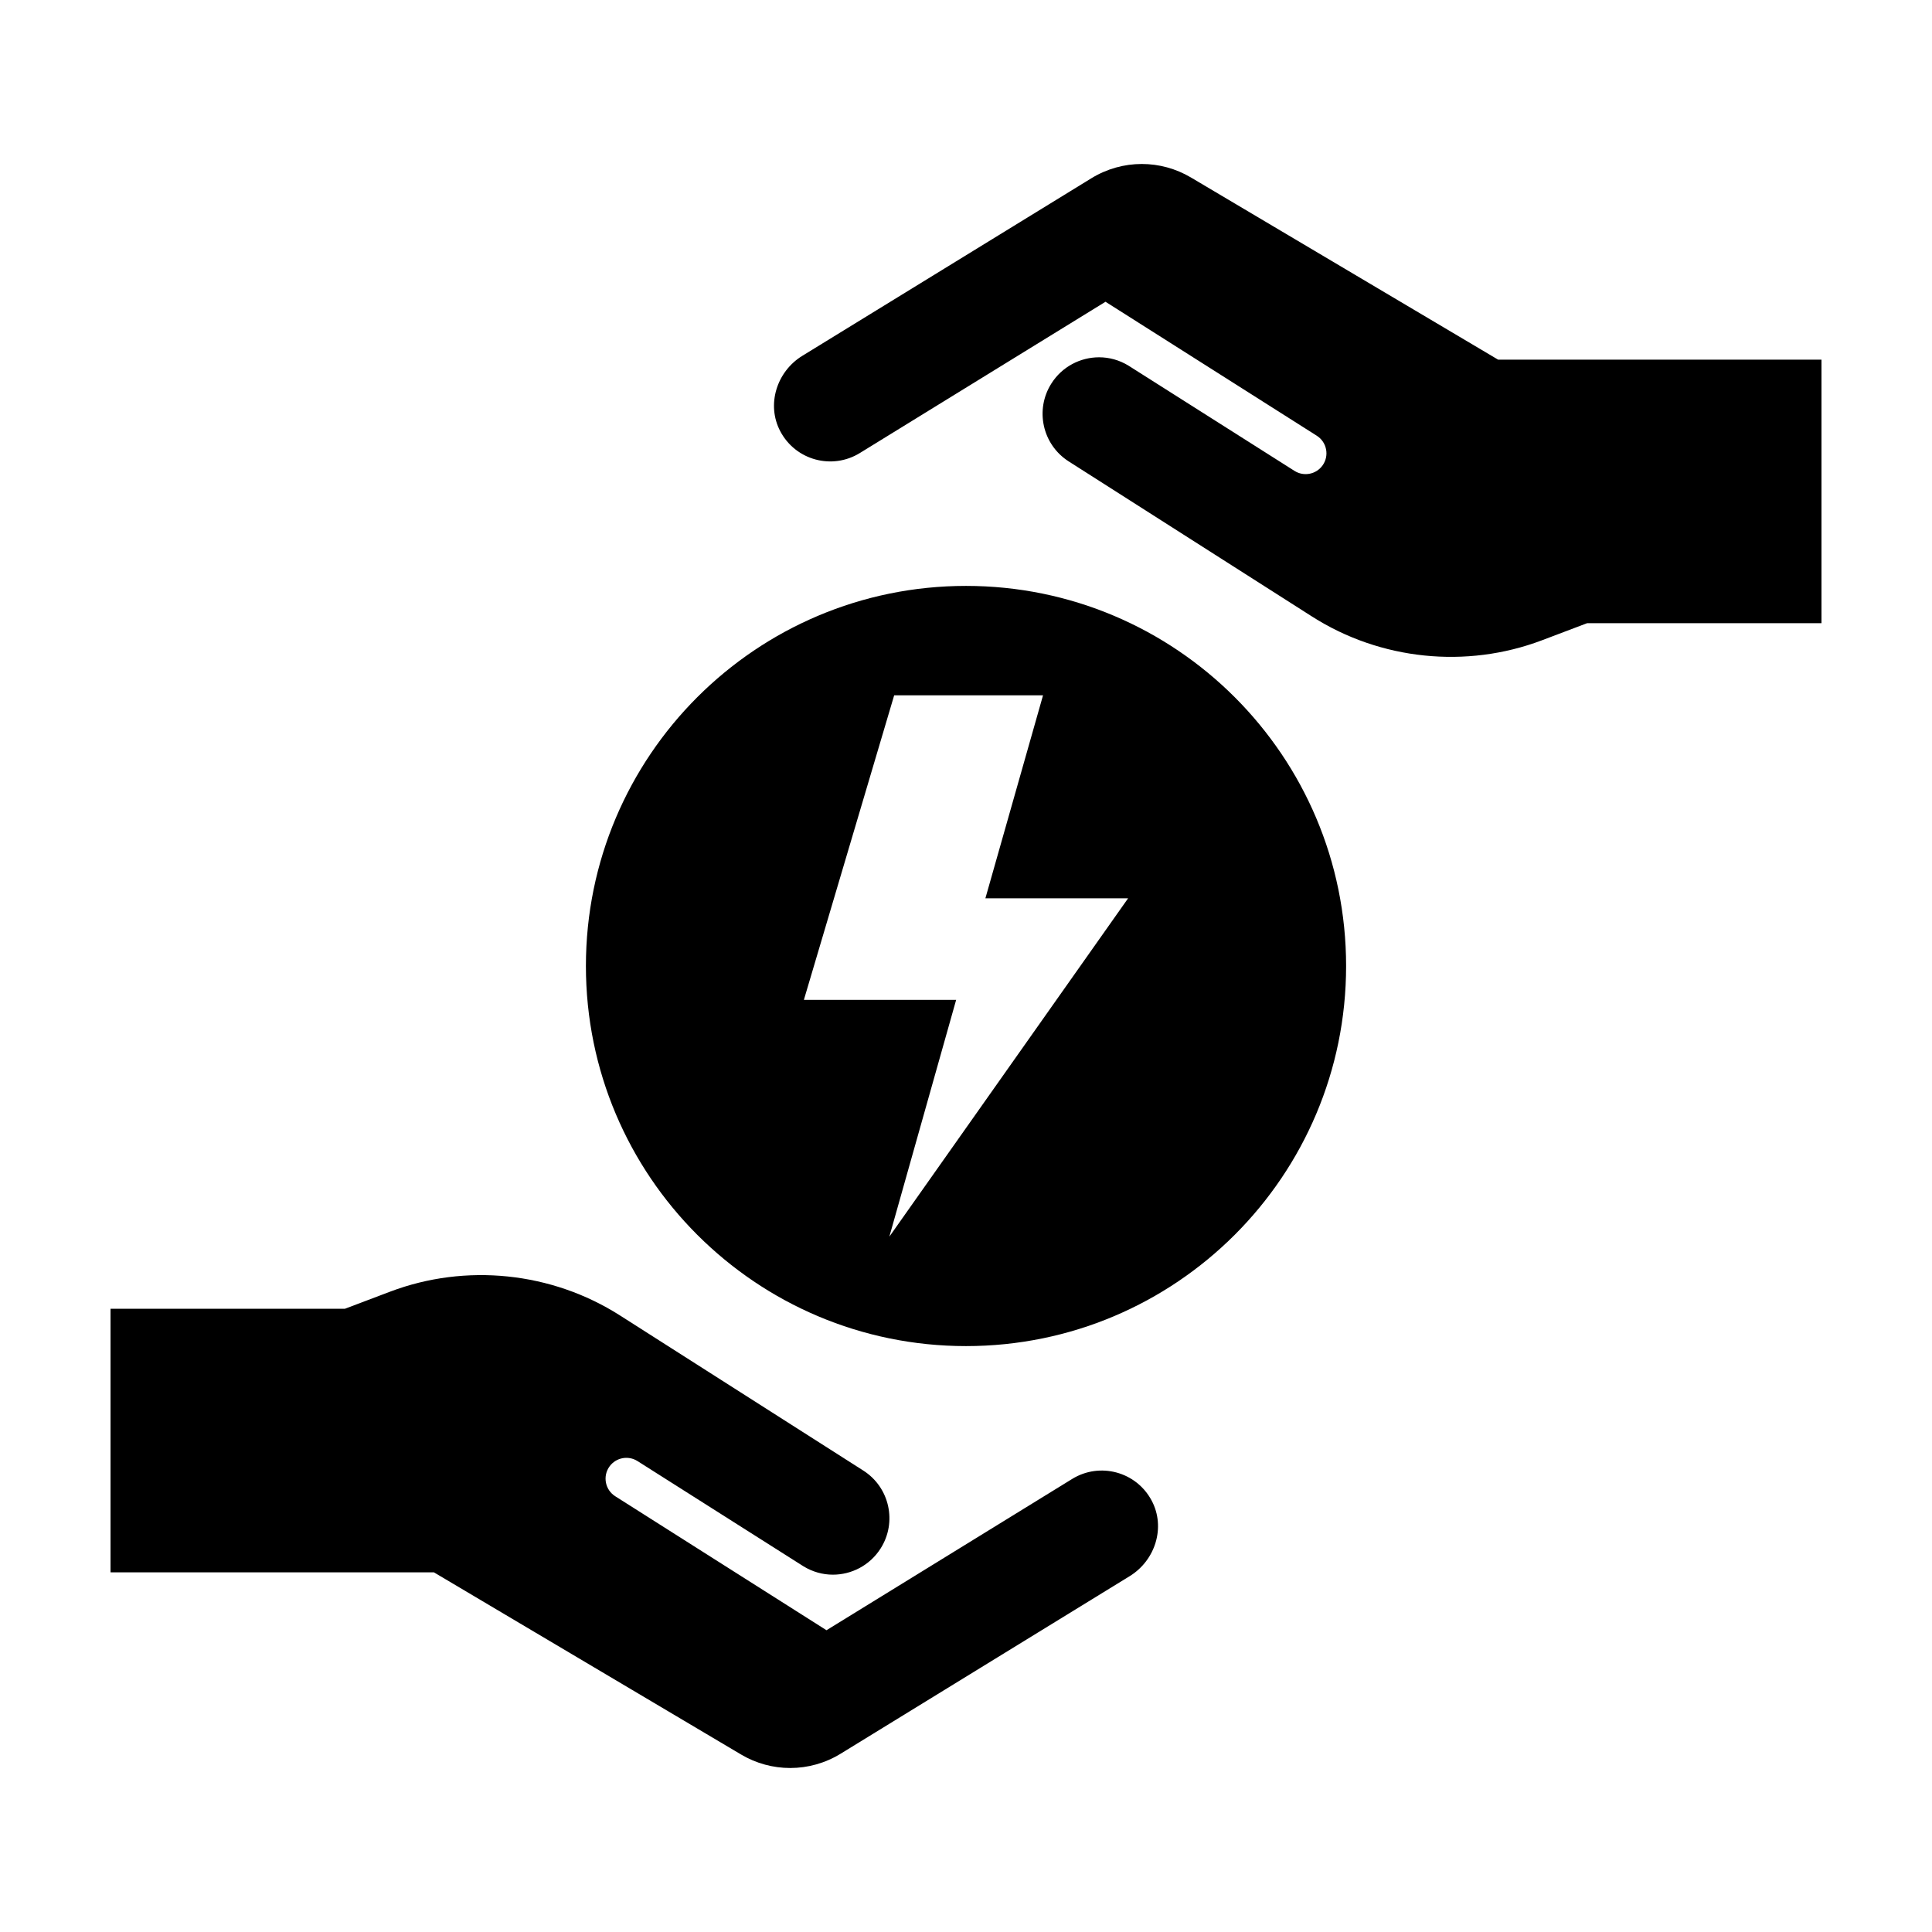
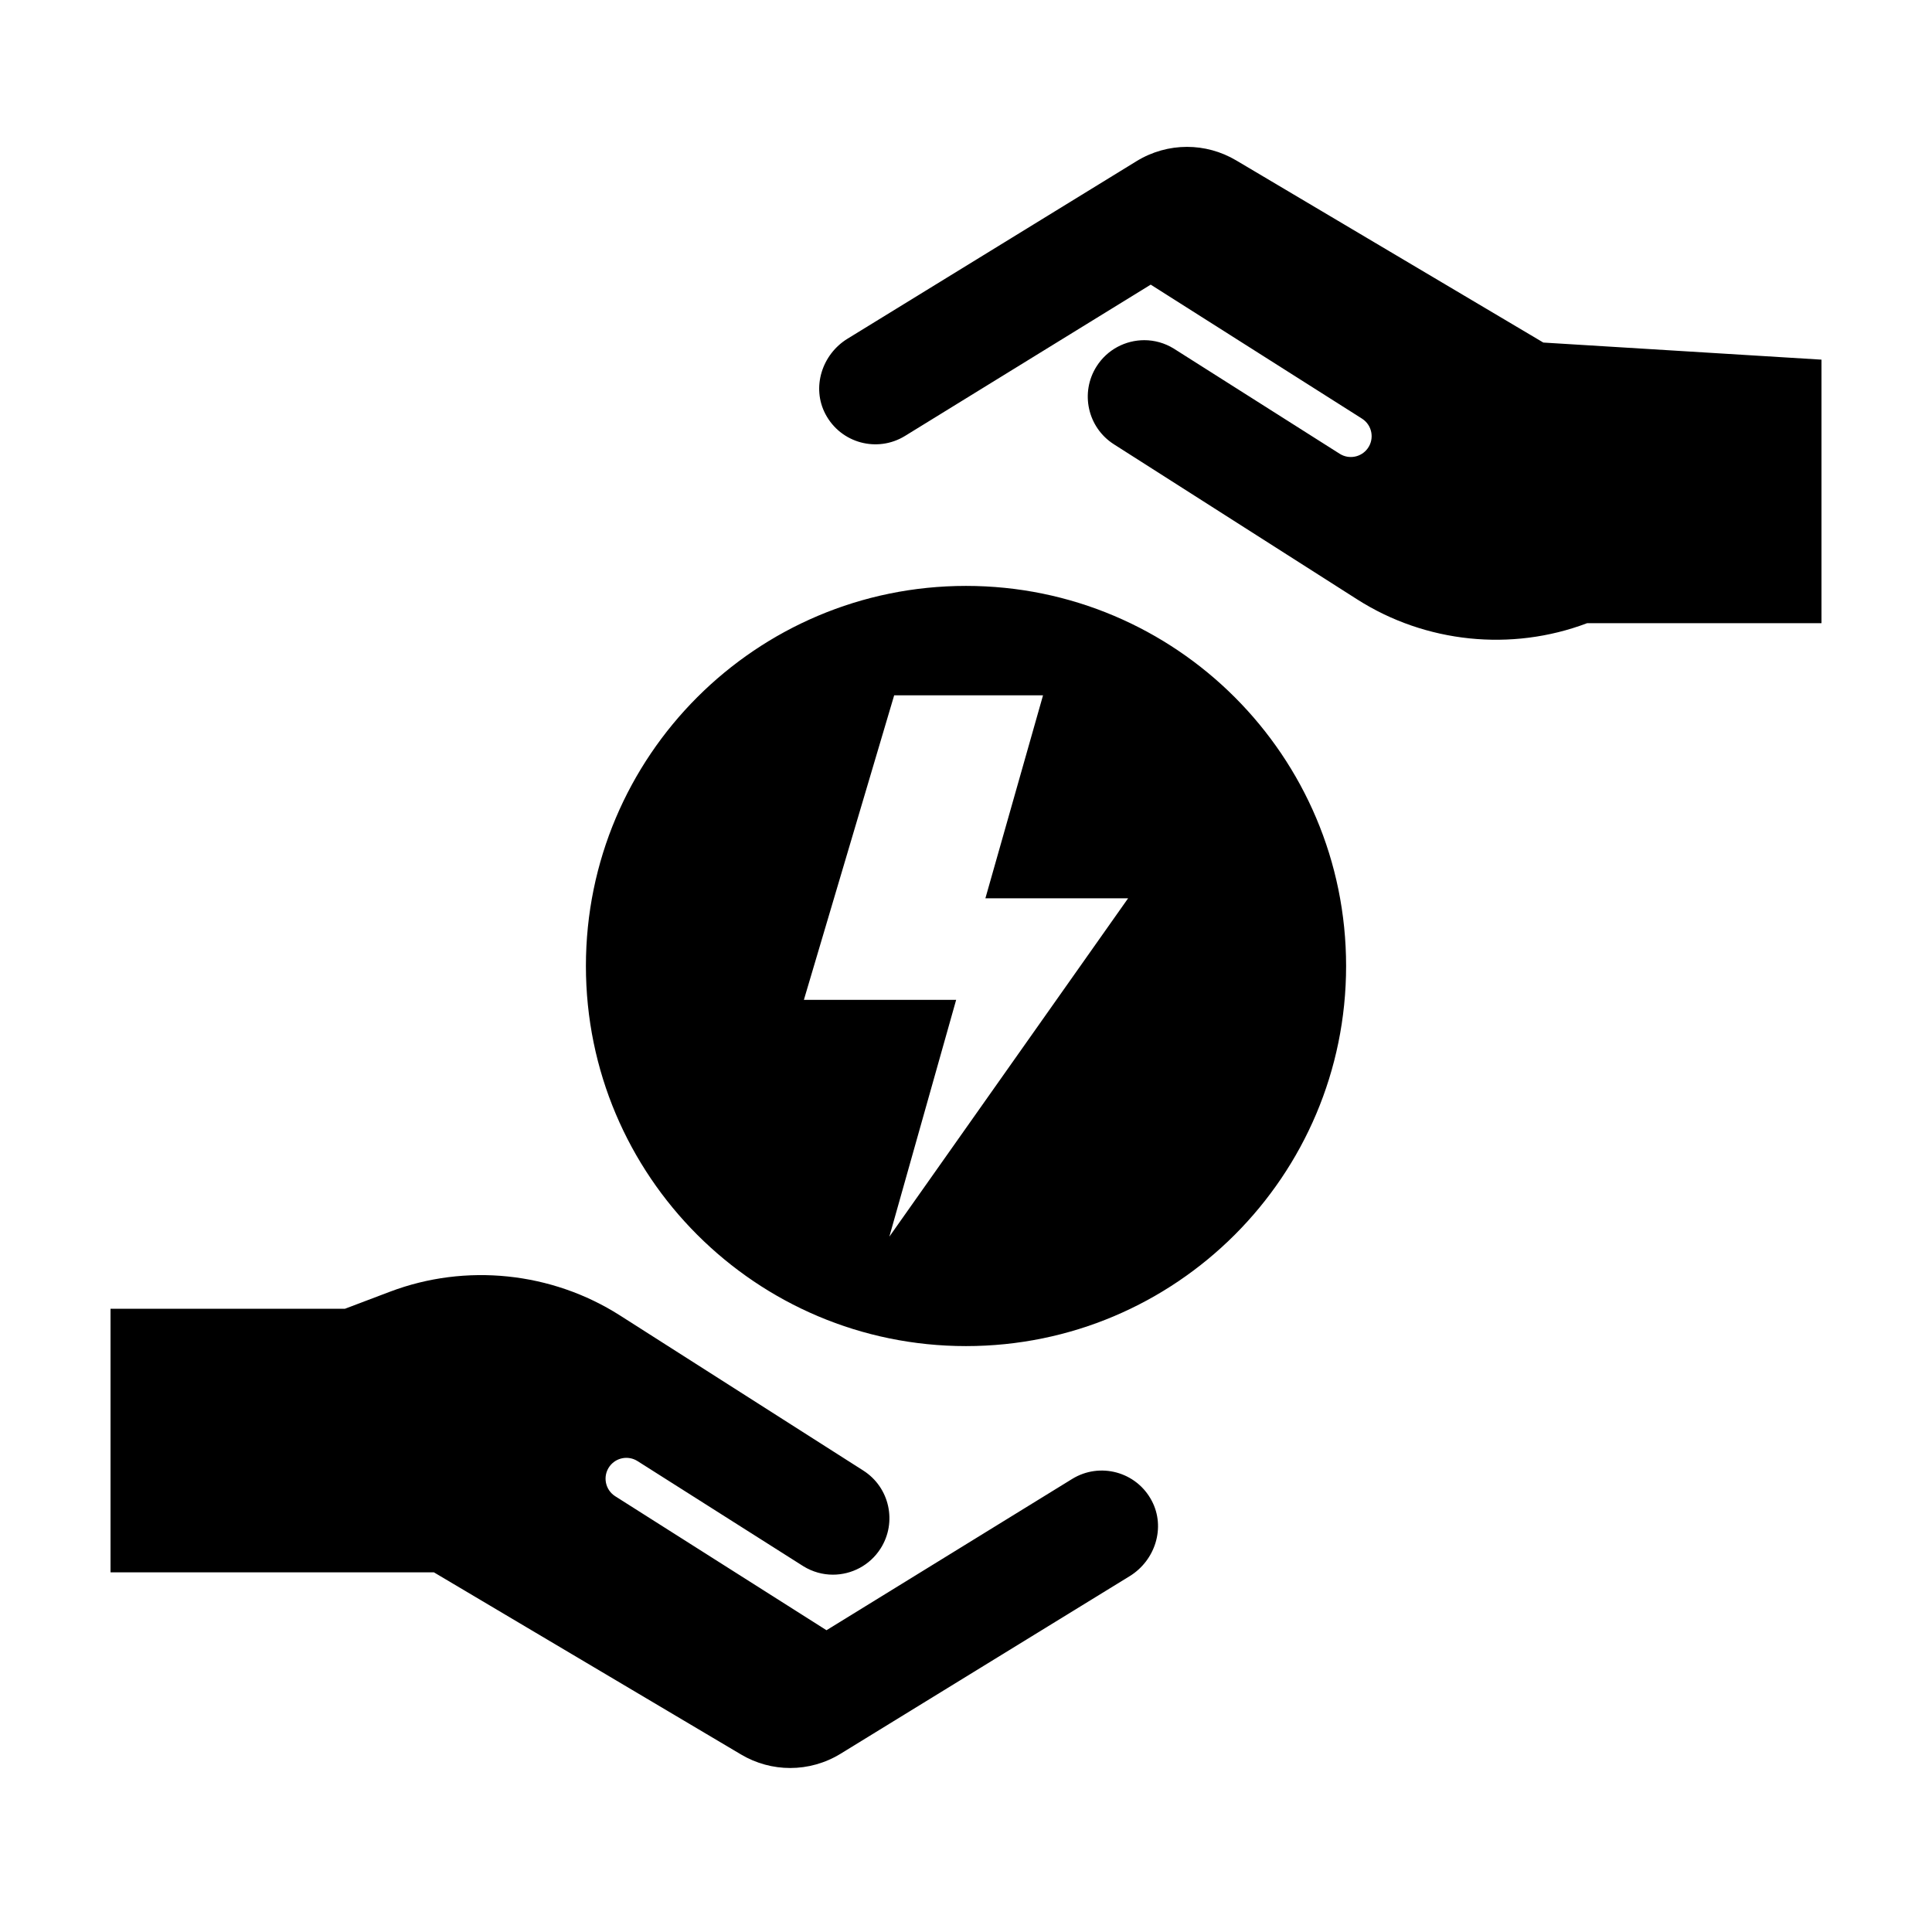
<svg xmlns="http://www.w3.org/2000/svg" fill="#000000" width="800px" height="800px" version="1.1" viewBox="144 144 512 512">
-   <path d="m626.71 239.31v69.844h-62.117l-11.977 4.535c-20.051 7.586-42.812 5.234-60.891-6.289l-64.508-41.125c-6.969-4.445-9.02-13.699-4.574-20.668 2.852-4.481 7.691-6.922 12.637-6.922 2.672 0 5.367 0.73 7.801 2.223l43.973 27.879c2.465 1.562 5.715 0.938 7.422-1.426 1.863-2.574 1.168-6.188-1.516-7.891l-55.988-35.504-65.117 40.098c-7.332 4.504-17 1.941-21.078-5.785-3.723-7.047-0.941-15.816 5.848-19.984l76.594-47.051c4.109-2.523 8.742-3.789 13.371-3.789 4.5 0 9.004 1.195 13.035 3.586l81.395 48.273zm-367.73 321.37 81.395 48.273c4.031 2.394 8.535 3.586 13.035 3.586 4.629 0 9.262-1.266 13.371-3.789l76.594-47.051c6.793-4.172 9.574-12.938 5.848-19.984-4.082-7.723-13.754-10.289-21.078-5.785l-65.117 40.098-55.988-35.508c-2.684-1.703-3.375-5.316-1.516-7.891 1.707-2.363 4.957-2.988 7.422-1.426l43.973 27.879c2.434 1.492 5.129 2.223 7.801 2.223 4.941 0 9.777-2.445 12.637-6.922 4.445-6.969 2.398-16.223-4.574-20.668l-64.508-41.125c-18.078-11.516-40.84-13.875-60.891-6.289l-11.977 4.535h-62.117v69.844zm241.75-160.68c0 55.629-45.102 100.73-100.73 100.73-55.633 0-100.73-45.102-100.73-100.73 0-55.633 45.102-100.73 100.73-100.73 55.629 0 100.73 45.102 100.73 100.73zm-57.773-17.938h-37.82l15.277-53.801h-39.449l-23.926 80.703h40.352l-17.707 62.766z" />
+   <path d="m626.71 239.31v69.844h-62.117c-20.051 7.586-42.812 5.234-60.891-6.289l-64.508-41.125c-6.969-4.445-9.02-13.699-4.574-20.668 2.852-4.481 7.691-6.922 12.637-6.922 2.672 0 5.367 0.73 7.801 2.223l43.973 27.879c2.465 1.562 5.715 0.938 7.422-1.426 1.863-2.574 1.168-6.188-1.516-7.891l-55.988-35.504-65.117 40.098c-7.332 4.504-17 1.941-21.078-5.785-3.723-7.047-0.941-15.816 5.848-19.984l76.594-47.051c4.109-2.523 8.742-3.789 13.371-3.789 4.5 0 9.004 1.195 13.035 3.586l81.395 48.273zm-367.73 321.37 81.395 48.273c4.031 2.394 8.535 3.586 13.035 3.586 4.629 0 9.262-1.266 13.371-3.789l76.594-47.051c6.793-4.172 9.574-12.938 5.848-19.984-4.082-7.723-13.754-10.289-21.078-5.785l-65.117 40.098-55.988-35.508c-2.684-1.703-3.375-5.316-1.516-7.891 1.707-2.363 4.957-2.988 7.422-1.426l43.973 27.879c2.434 1.492 5.129 2.223 7.801 2.223 4.941 0 9.777-2.445 12.637-6.922 4.445-6.969 2.398-16.223-4.574-20.668l-64.508-41.125c-18.078-11.516-40.84-13.875-60.891-6.289l-11.977 4.535h-62.117v69.844zm241.75-160.68c0 55.629-45.102 100.73-100.73 100.73-55.633 0-100.73-45.102-100.73-100.73 0-55.633 45.102-100.73 100.73-100.73 55.629 0 100.73 45.102 100.73 100.73zm-57.773-17.938h-37.82l15.277-53.801h-39.449l-23.926 80.703h40.352l-17.707 62.766z" />
</svg>